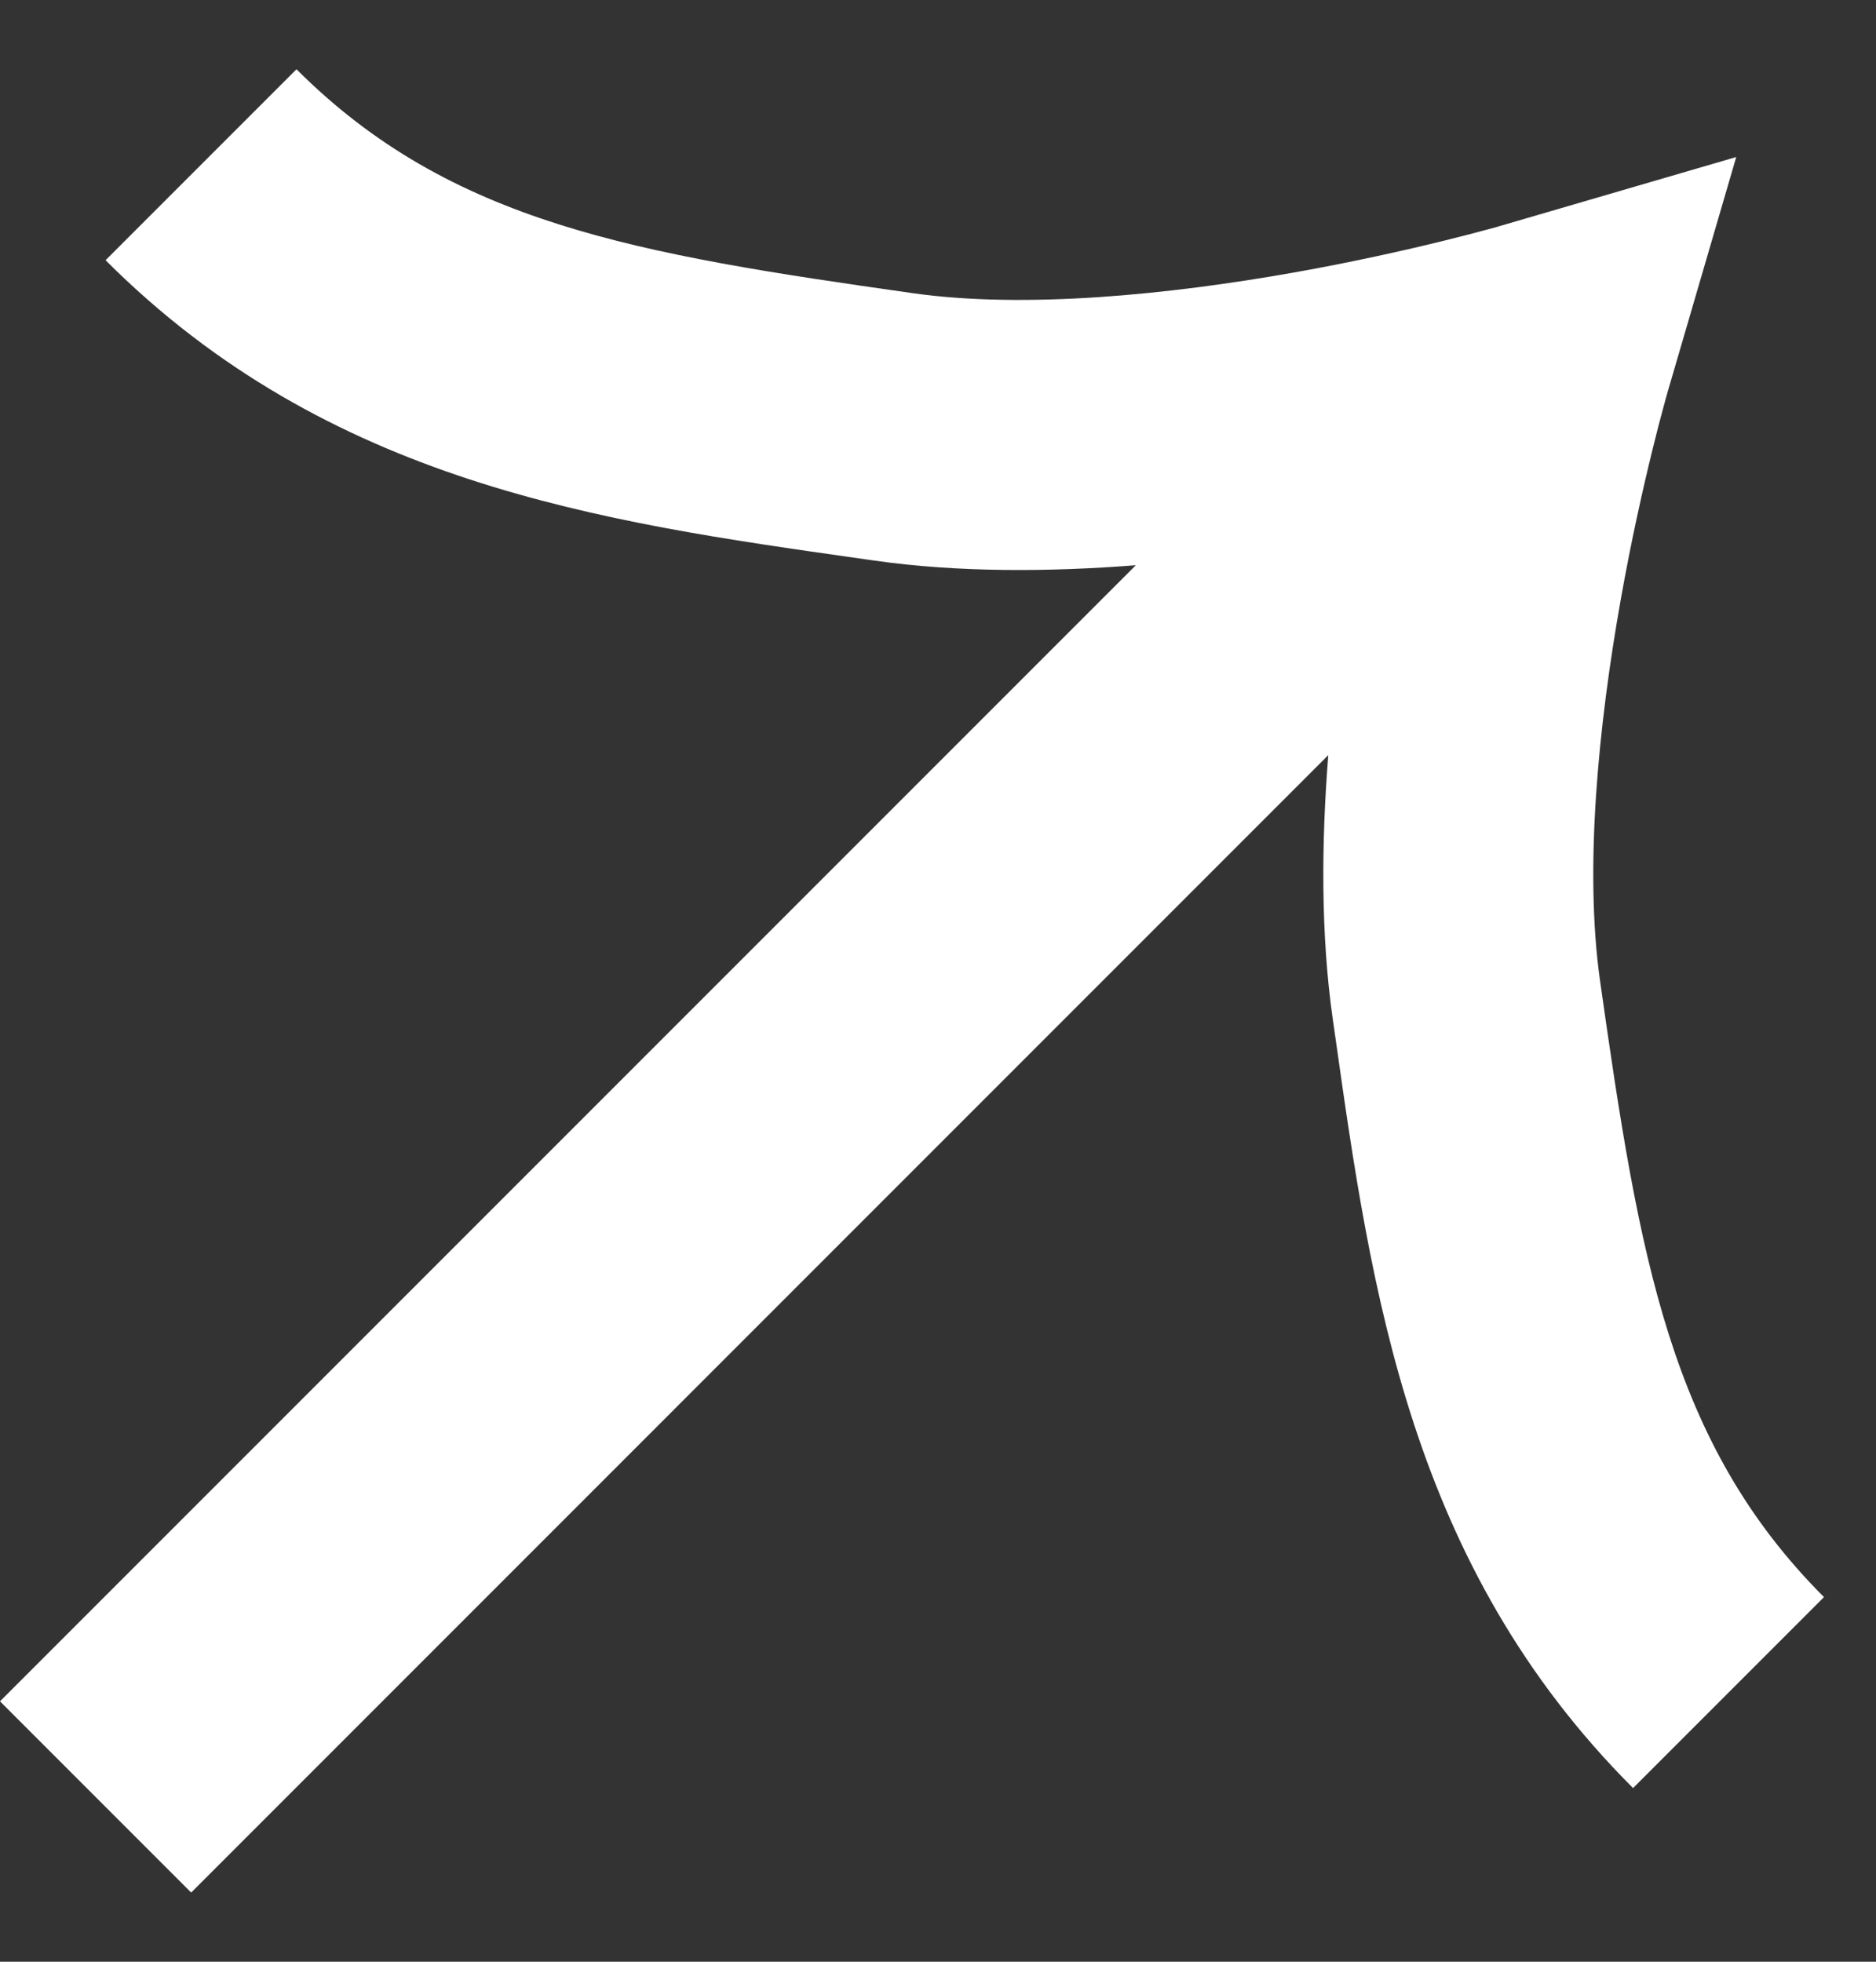
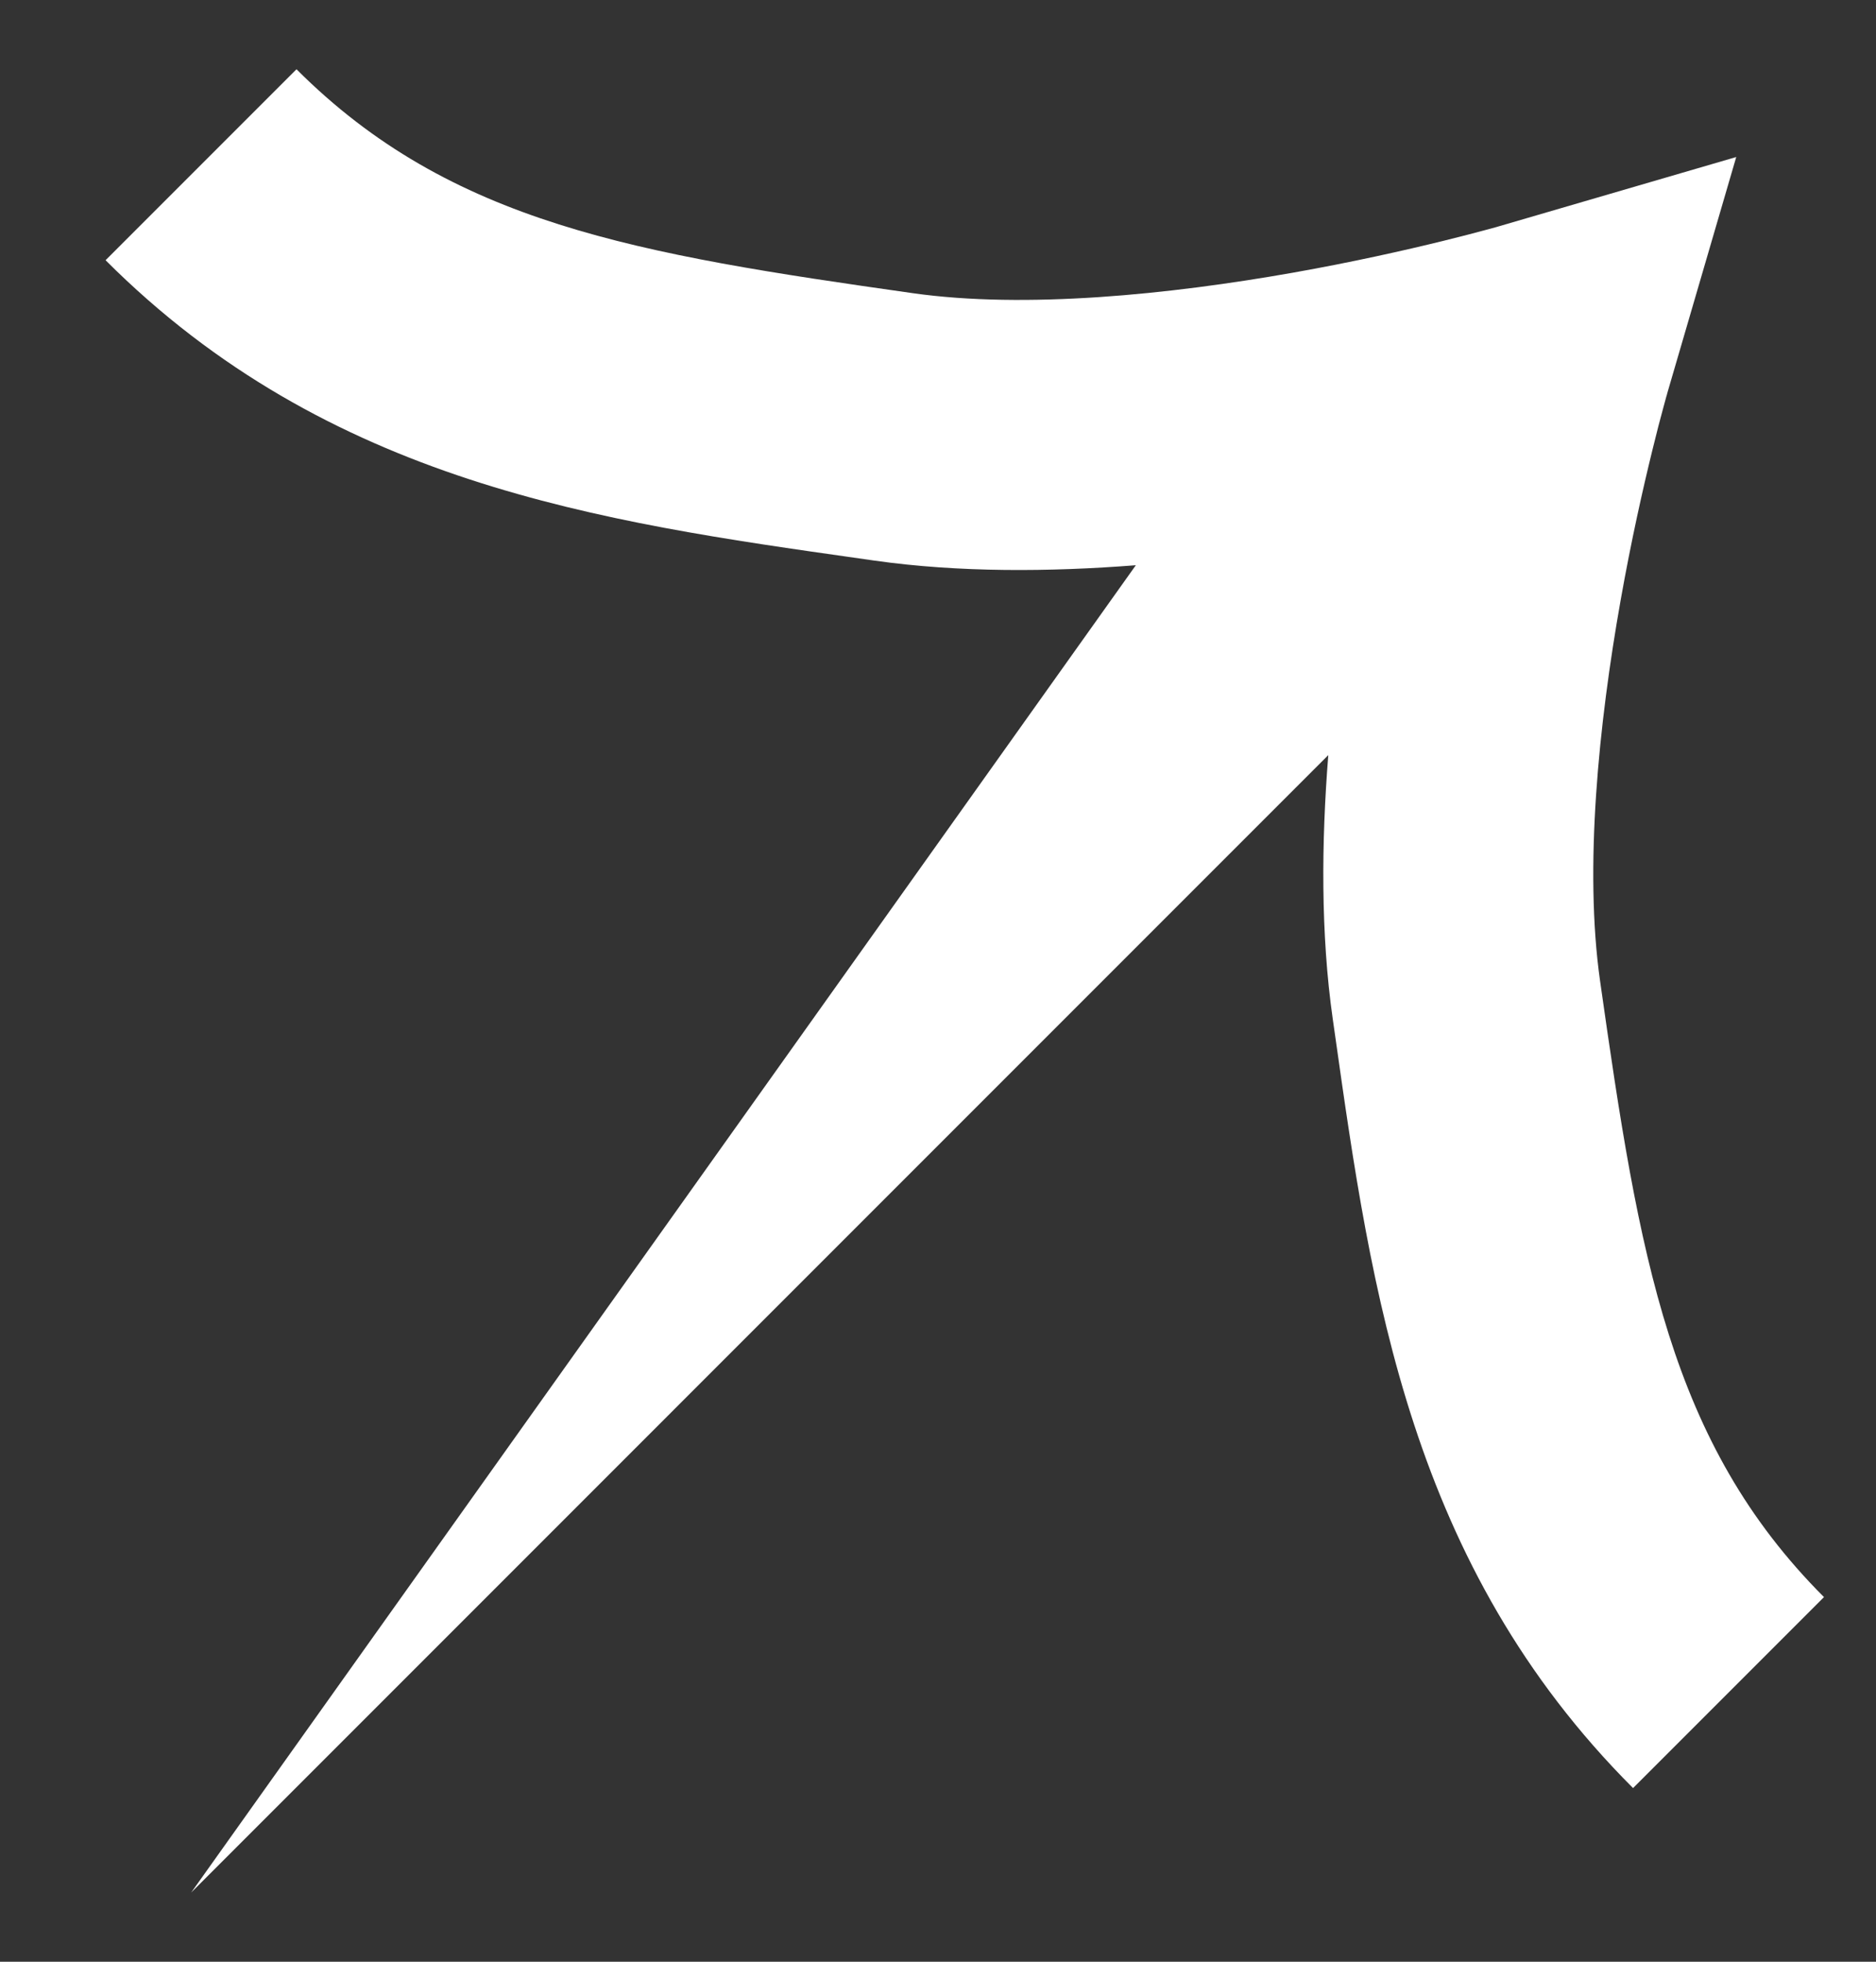
<svg xmlns="http://www.w3.org/2000/svg" width="22" height="23" viewBox="0 0 22 23" fill="none">
  <rect x="0" y="0" width="22" height="23" fill="#333333" stroke="none" />
-   <path d="M21.39 18.725C19.58 16.914 19.223 14.735 18.764 11.5C18.576 10.176 18.748 8.488 19.005 7.039C19.13 6.333 19.269 5.72 19.376 5.284C19.429 5.066 19.474 4.895 19.506 4.779C19.521 4.721 19.533 4.678 19.541 4.65L19.55 4.62L19.551 4.614L20.361 1.841L17.589 2.65L17.582 2.652L17.552 2.661C17.524 2.668 17.48 2.681 17.423 2.696C17.307 2.727 17.135 2.773 16.918 2.826C16.482 2.933 15.869 3.072 15.163 3.197C13.714 3.453 12.026 3.625 10.702 3.437C7.467 2.978 5.287 2.622 3.477 0.812L1.238 3.051C3.853 5.666 7.048 6.118 10.075 6.547L10.257 6.573C11.246 6.713 12.309 6.706 13.32 6.627L0 19.947L2.242 22.189L15.577 8.853C15.496 9.873 15.487 10.947 15.629 11.945L15.655 12.127C16.083 15.153 16.536 18.349 19.151 20.964L21.39 18.725Z" fill="white" />
+   <path d="M21.39 18.725C19.58 16.914 19.223 14.735 18.764 11.5C18.576 10.176 18.748 8.488 19.005 7.039C19.13 6.333 19.269 5.72 19.376 5.284C19.429 5.066 19.474 4.895 19.506 4.779C19.521 4.721 19.533 4.678 19.541 4.65L19.55 4.62L19.551 4.614L20.361 1.841L17.589 2.65L17.582 2.652L17.552 2.661C17.524 2.668 17.48 2.681 17.423 2.696C17.307 2.727 17.135 2.773 16.918 2.826C16.482 2.933 15.869 3.072 15.163 3.197C13.714 3.453 12.026 3.625 10.702 3.437C7.467 2.978 5.287 2.622 3.477 0.812L1.238 3.051C3.853 5.666 7.048 6.118 10.075 6.547L10.257 6.573C11.246 6.713 12.309 6.706 13.32 6.627L2.242 22.189L15.577 8.853C15.496 9.873 15.487 10.947 15.629 11.945L15.655 12.127C16.083 15.153 16.536 18.349 19.151 20.964L21.39 18.725Z" fill="white" />
</svg>